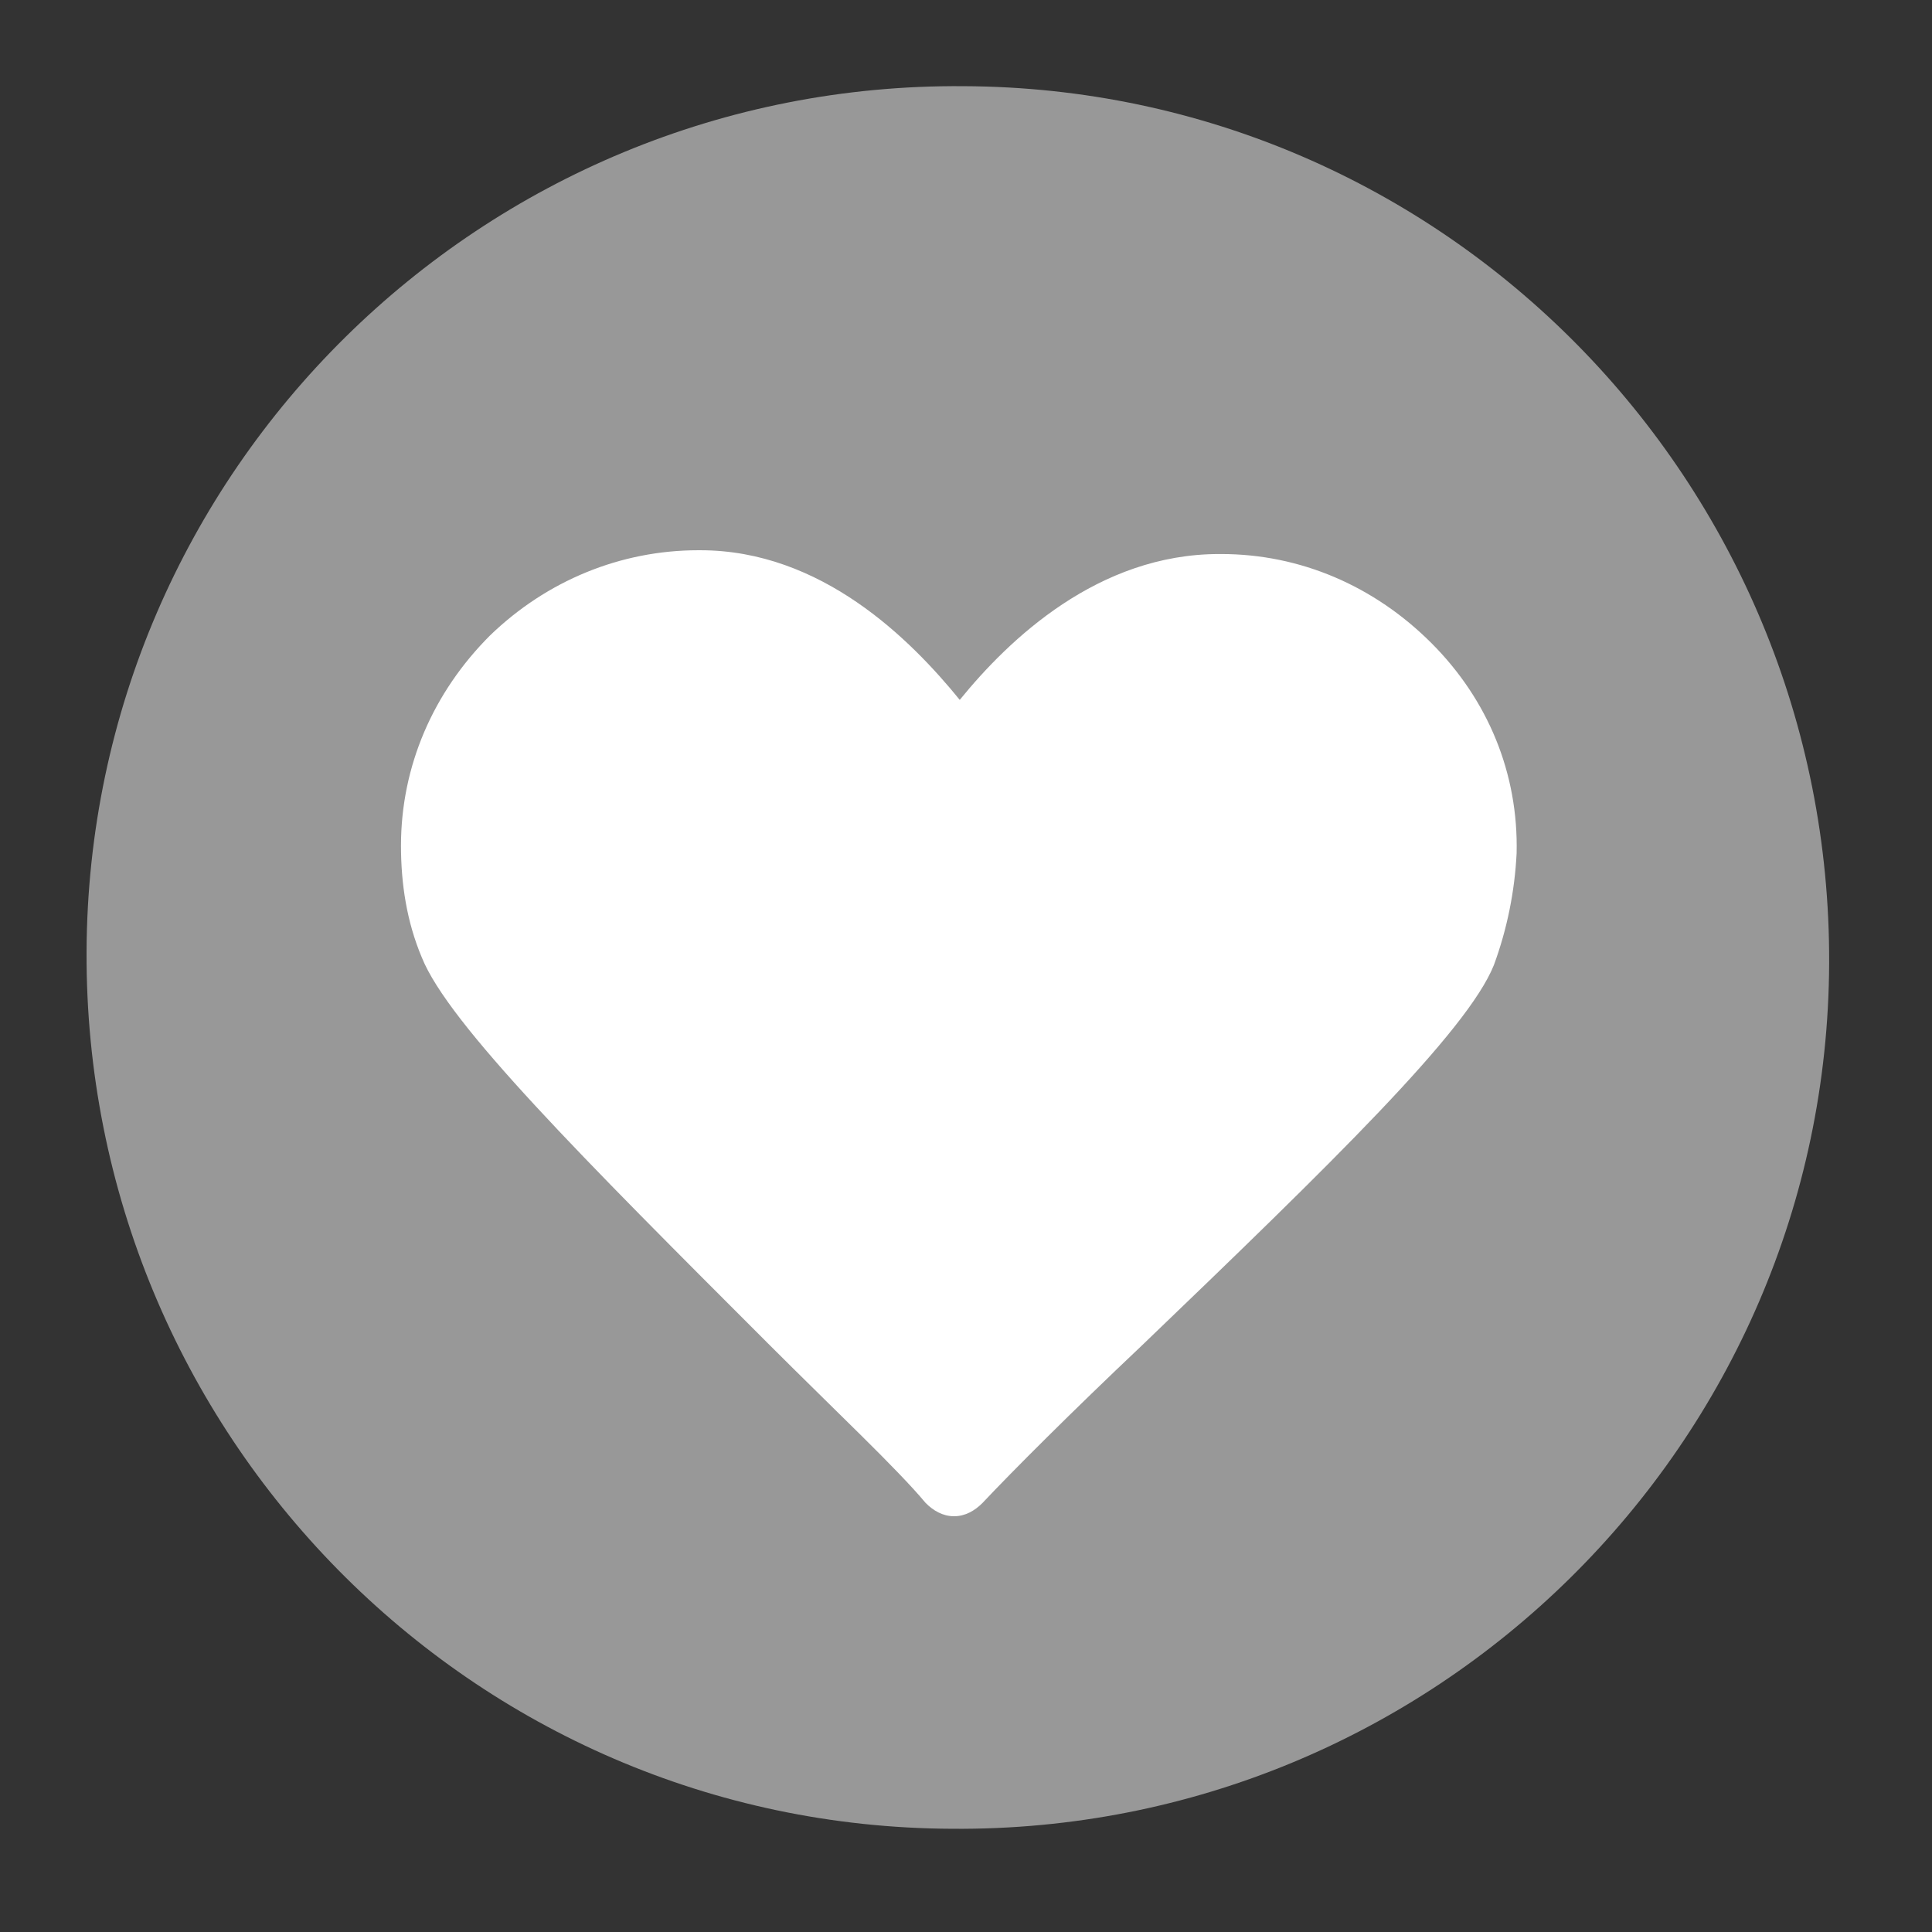
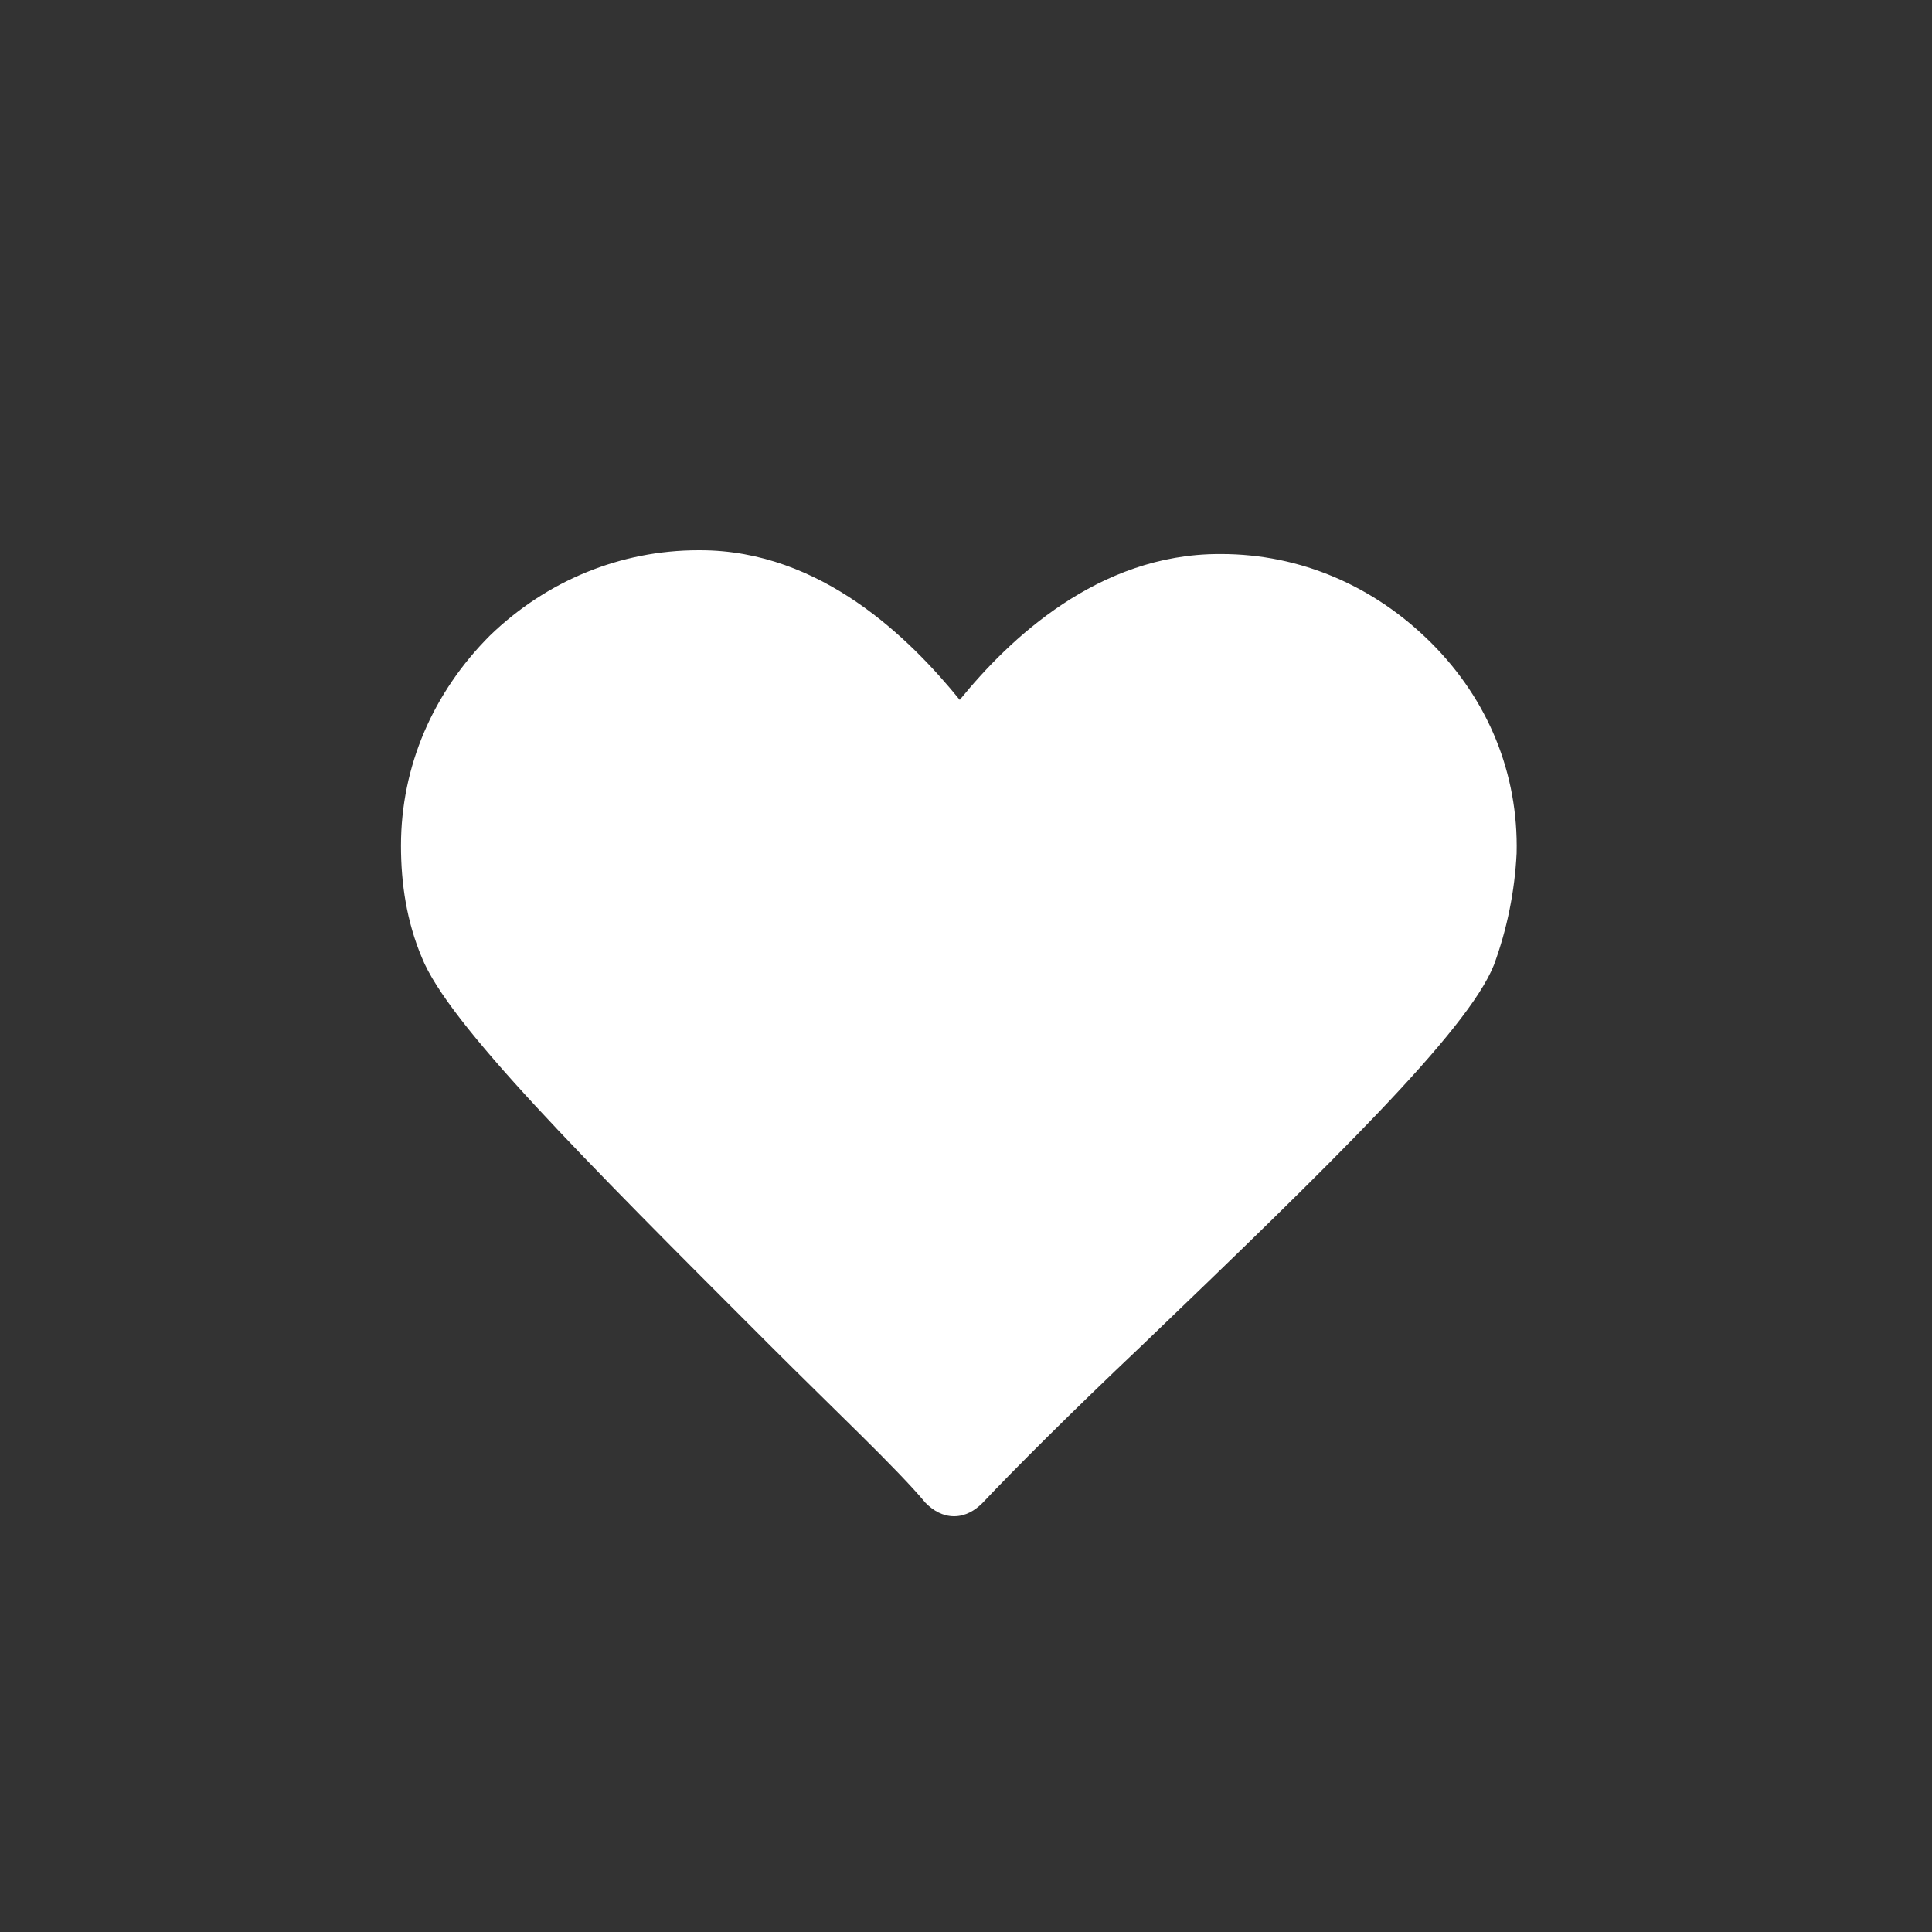
<svg xmlns="http://www.w3.org/2000/svg" version="1.1" id="katman_1" x="0px" y="0px" viewBox="0 0 102 102" style="enable-background:new 0 0 102 102;" xml:space="preserve">
  <rect x="0" y="0" width="102" height="102" fill="#333333" stroke="none" />
  <style type="text/css">
	.st0{fill:#989898;}
	.st1{fill:#FFFFFF;}
</style>
-   <path class="st0" d="M50.87,4.55c-25.4-0.2-46.2,20.3-46.3,45.7s20.3,46.2,45.7,46.3c25.4,0.2,46.2-20.3,46.3-45.7  S76.27,4.65,50.87,4.55z" />
  <path class="st1" d="M78.87,50.95c-1.4,3.5-8.6,10.5-18.6,20.1c-3.7,3.5-6.8,6.6-8.4,8.3c-0.4,0.4-0.9,0.7-1.5,0.7l0,0  c-0.6,0-1.1-0.3-1.5-0.7c-1.5-1.8-4.7-4.8-8.3-8.4c-9.8-9.8-16.9-16.9-18.3-20.4c-0.8-1.9-1.1-3.9-1.1-5.9c0-4.2,1.7-8.1,4.7-11.1  c3-2.9,6.9-4.5,11-4.5h0.1c6.4,0,11.1,4.7,13.7,7.9c2.6-3.2,7.3-7.7,13.7-7.7h0.1c4.2,0,8.1,1.7,11.1,4.7s4.6,6.9,4.5,11.1  C79.97,47.05,79.57,49.05,78.87,50.95z" />
</svg>